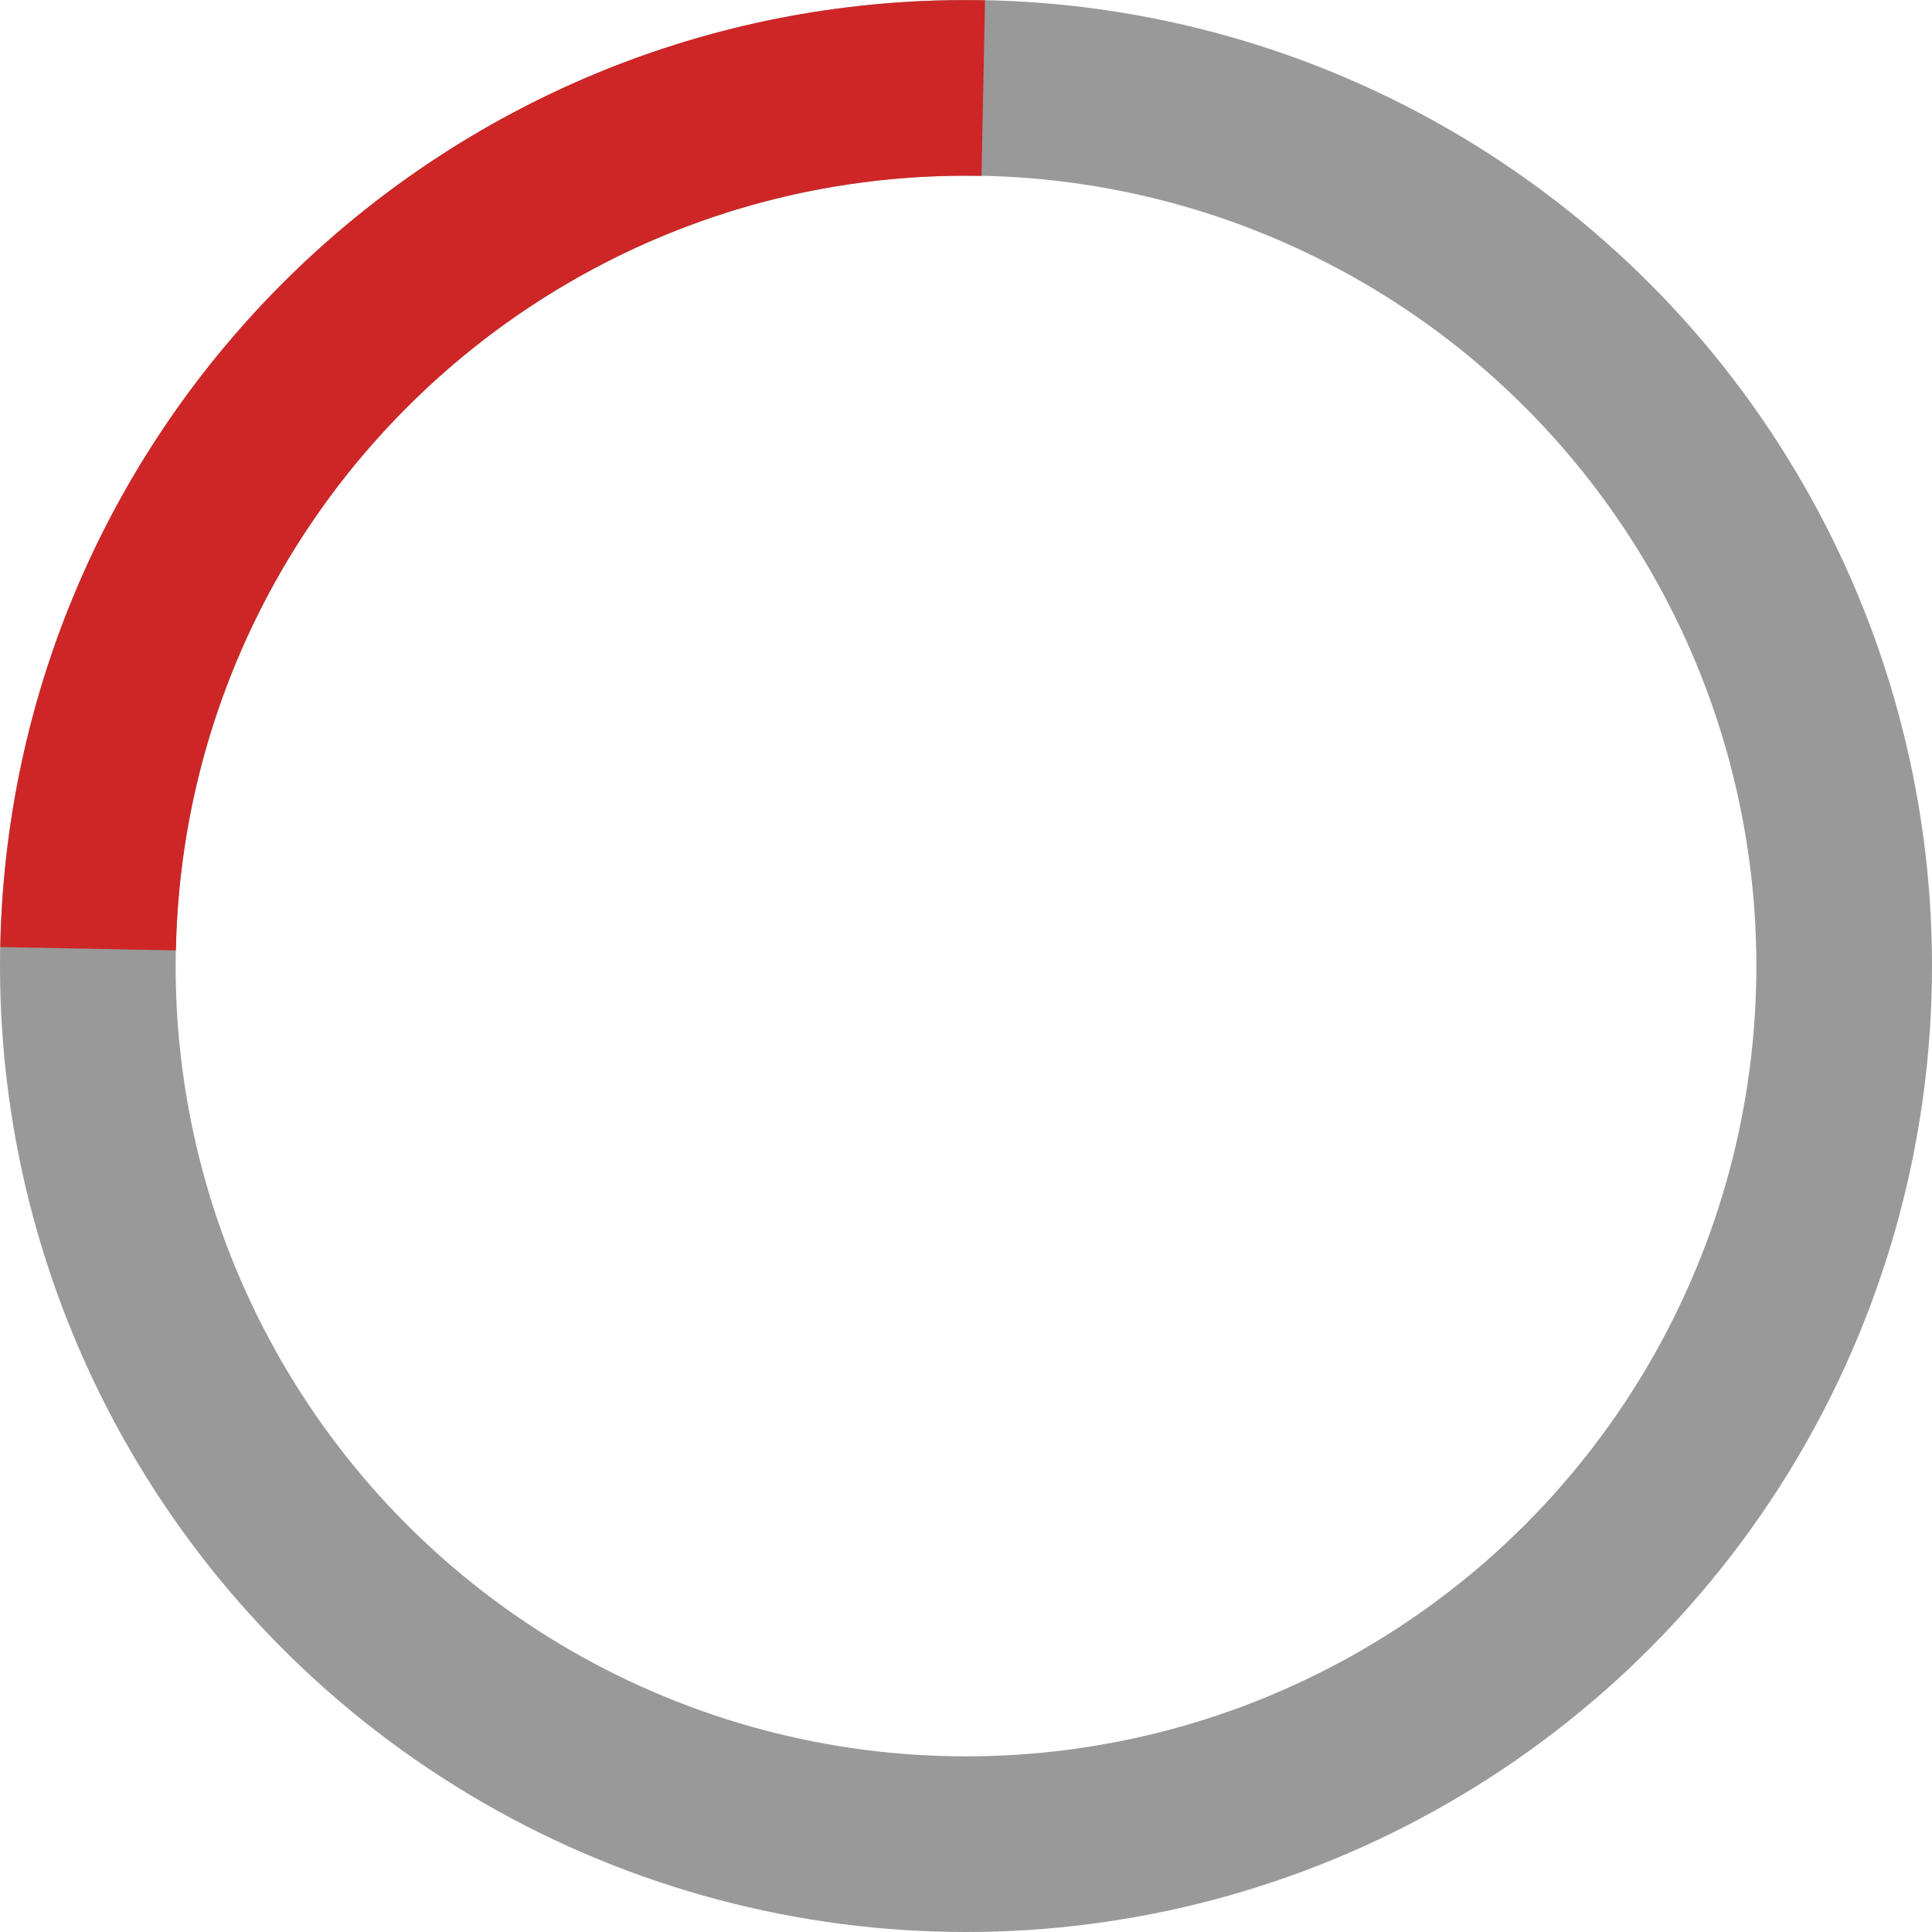
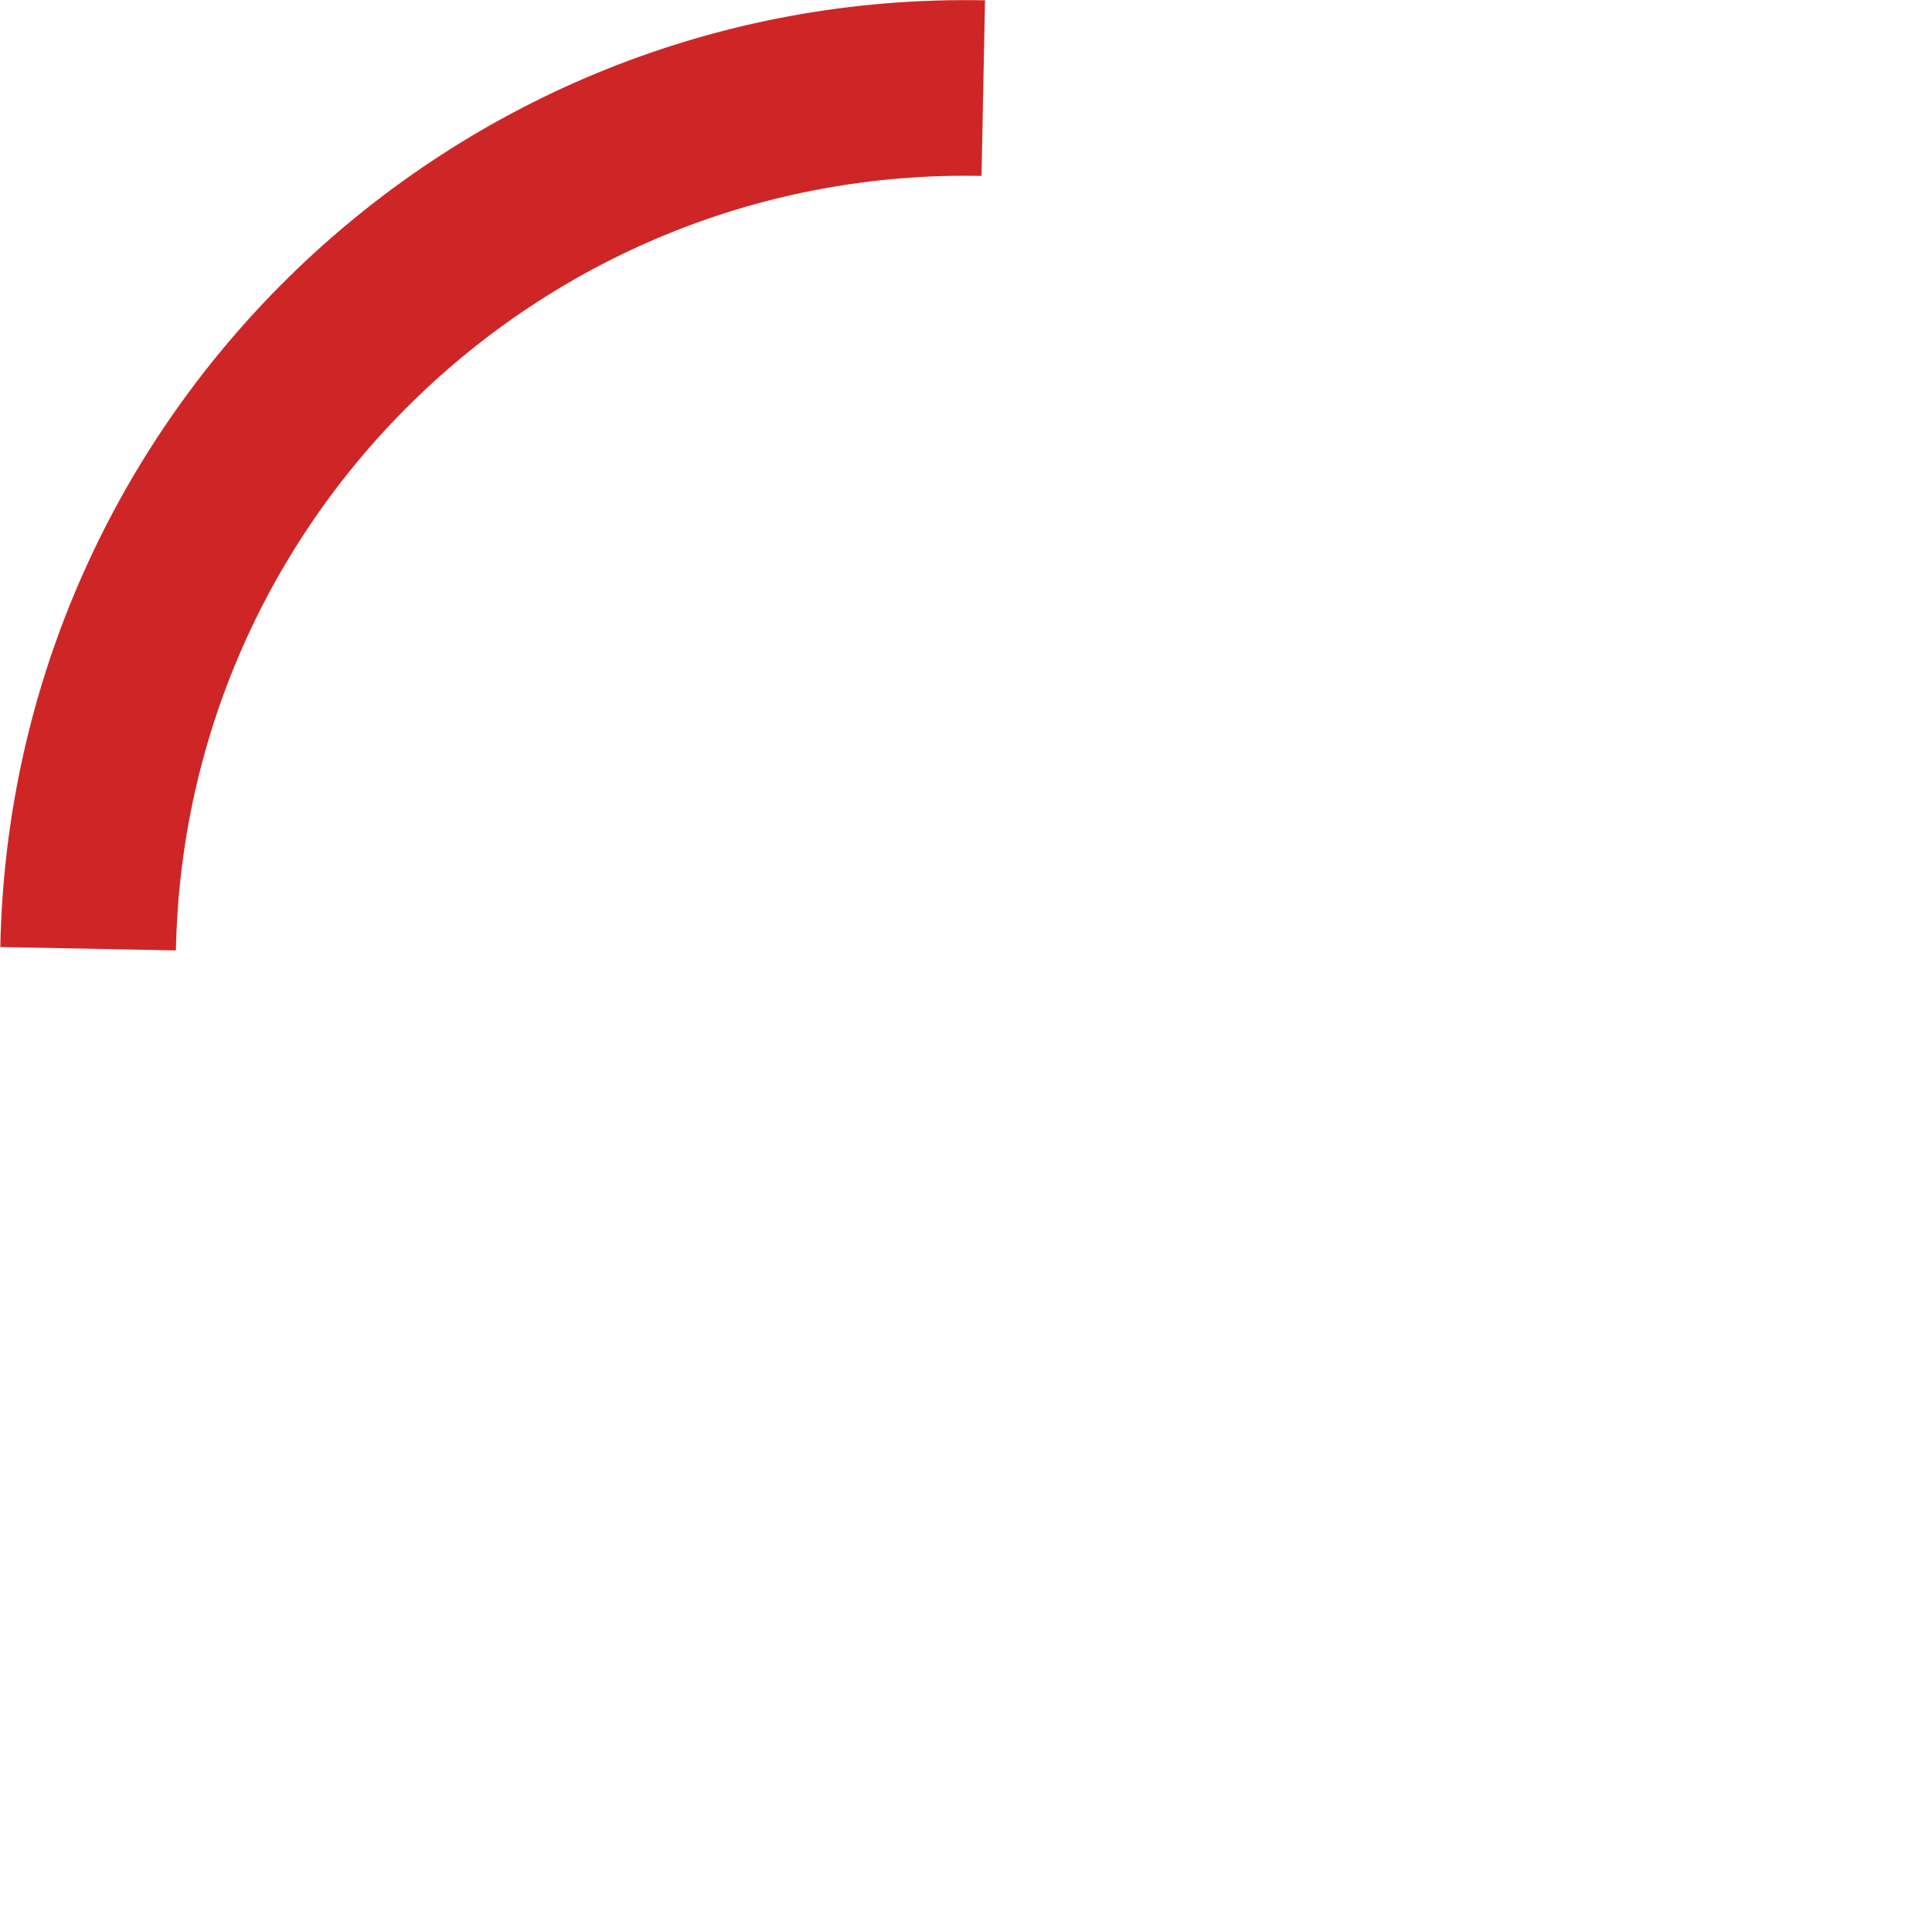
<svg xmlns="http://www.w3.org/2000/svg" id="Layer_2" viewBox="0 0 66 66">
  <defs>
    <style>.cls-1{opacity:.4;stroke:#000;}.cls-1,.cls-2{fill:none;stroke-miterlimit:10;stroke-width:6px;}.cls-2{stroke:#ce2626;}</style>
  </defs>
  <g id="Layer_1-2">
-     <circle class="cls-1" cx="33" cy="33" r="30" />
    <path class="cls-2" d="M33.59,3.01C17.03,2.68,3.33,15.84,3.01,32.41" />
  </g>
</svg>